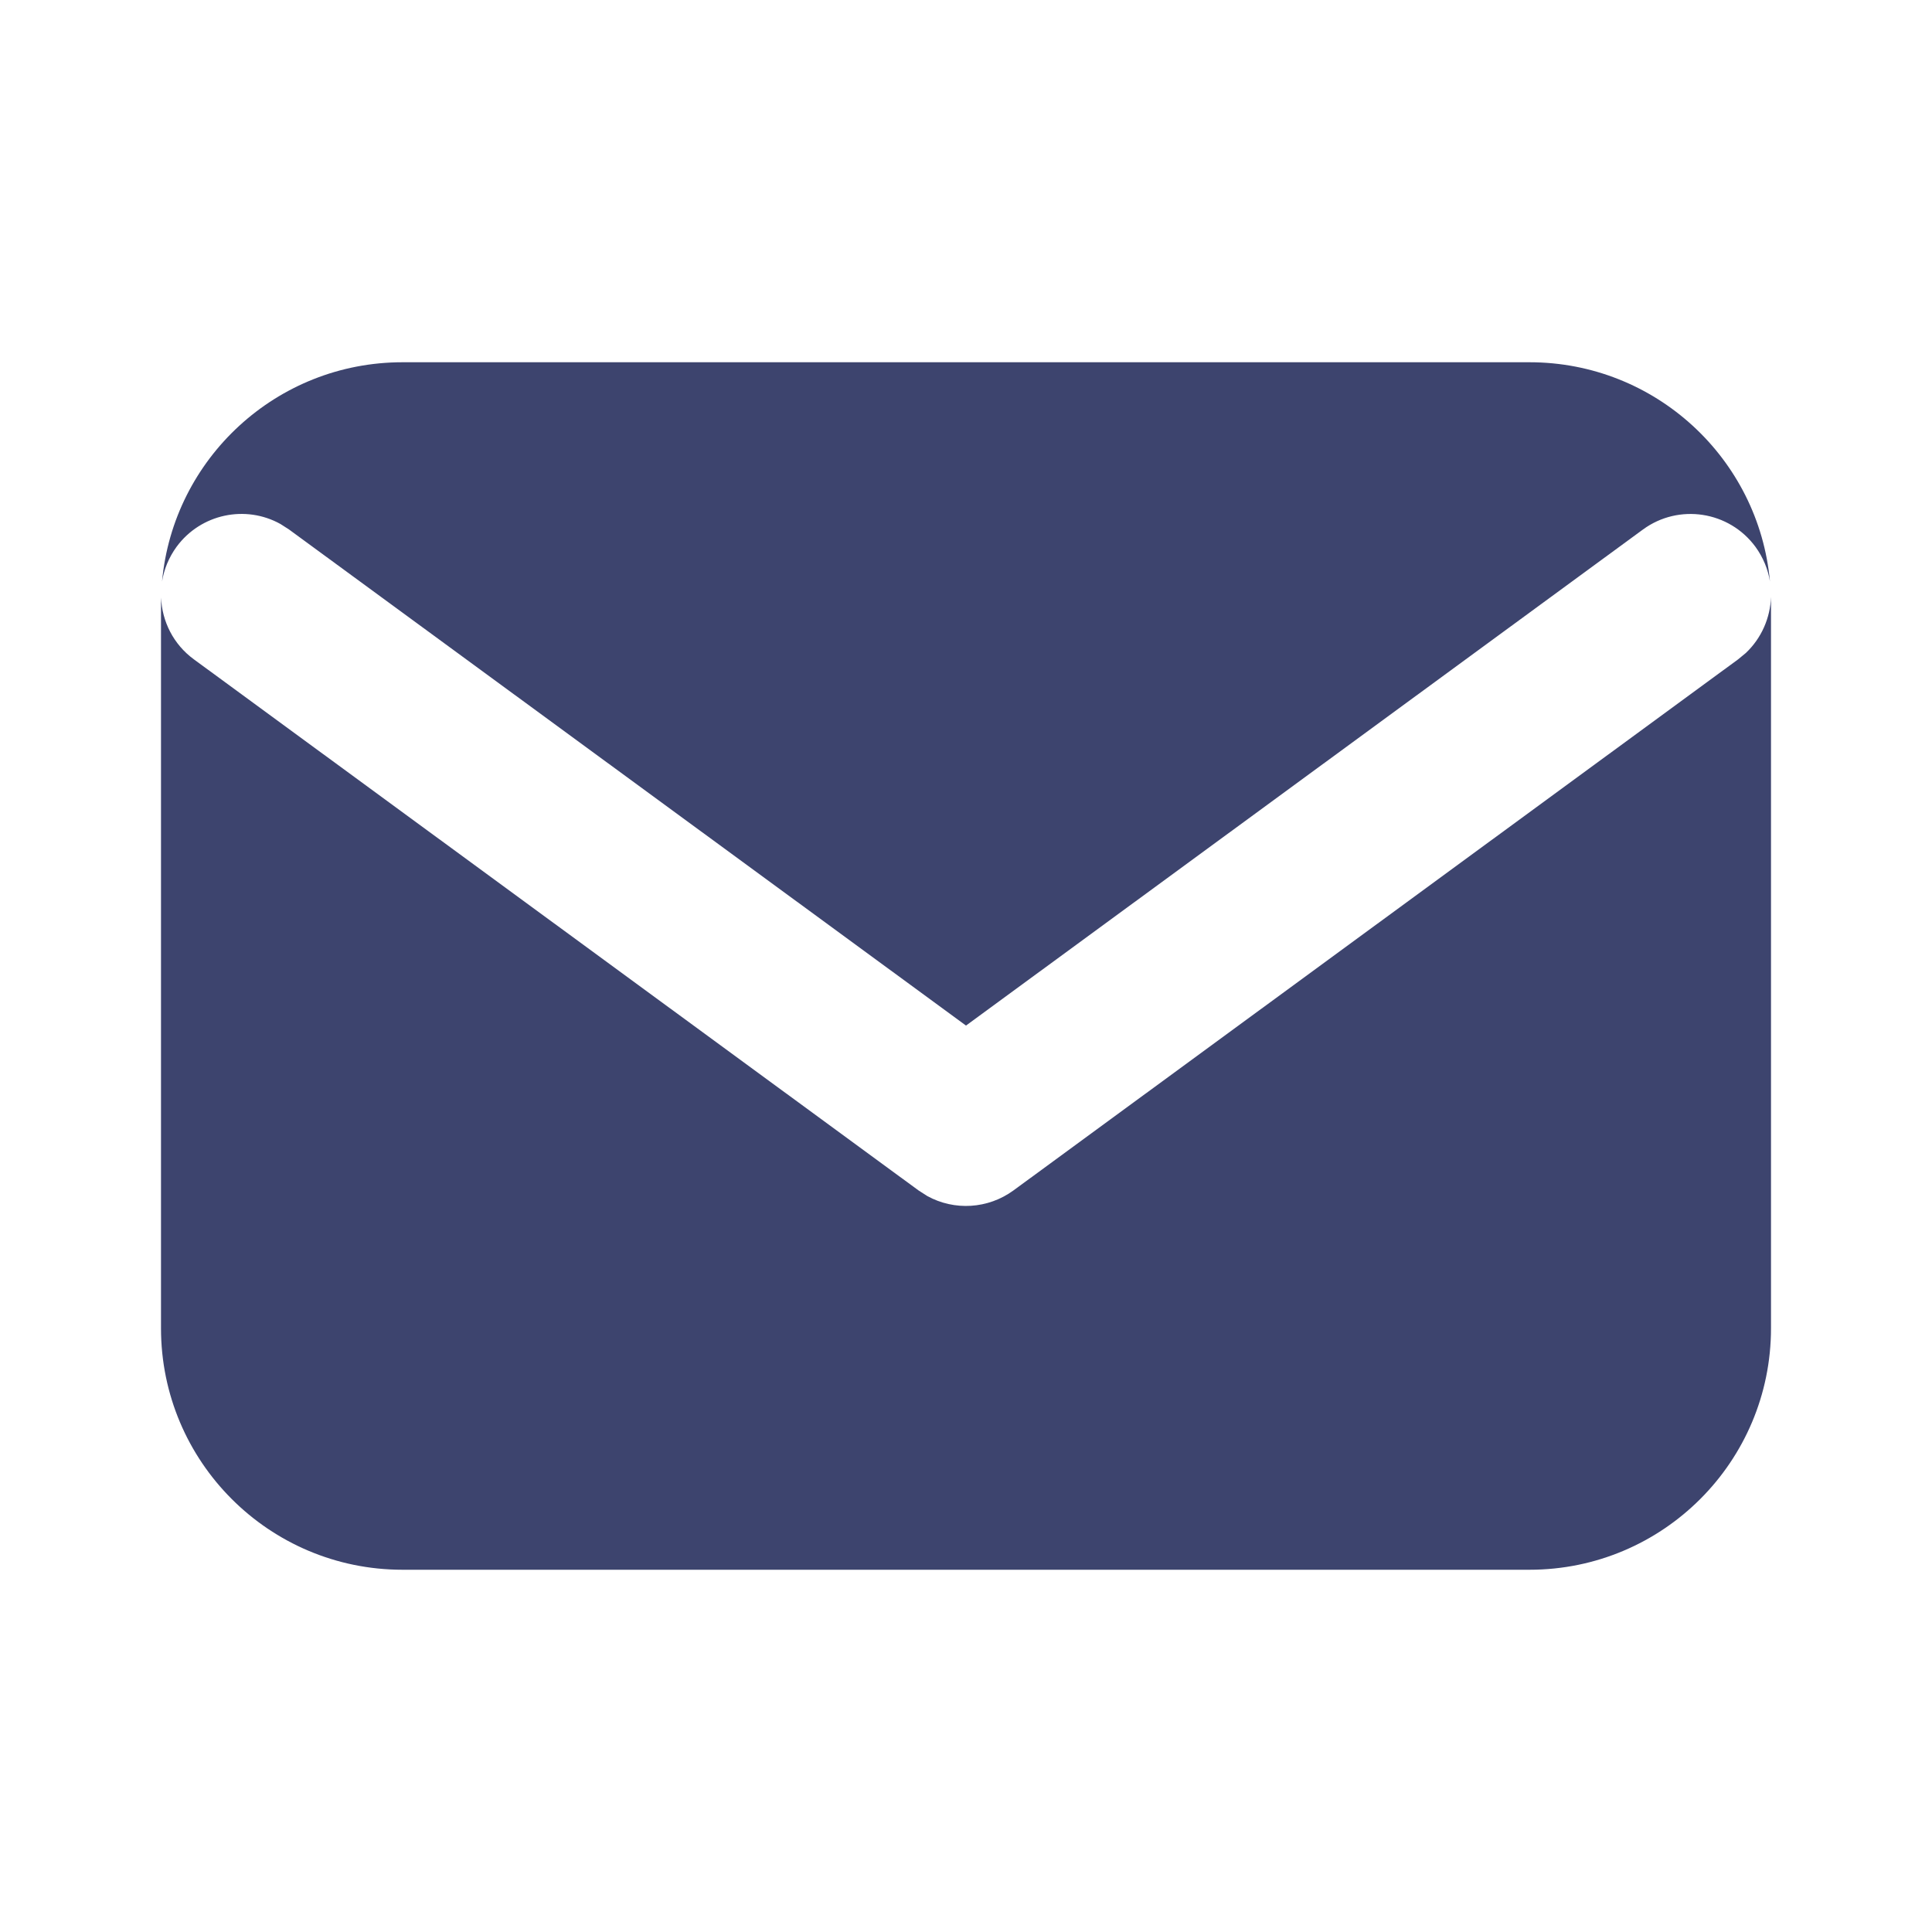
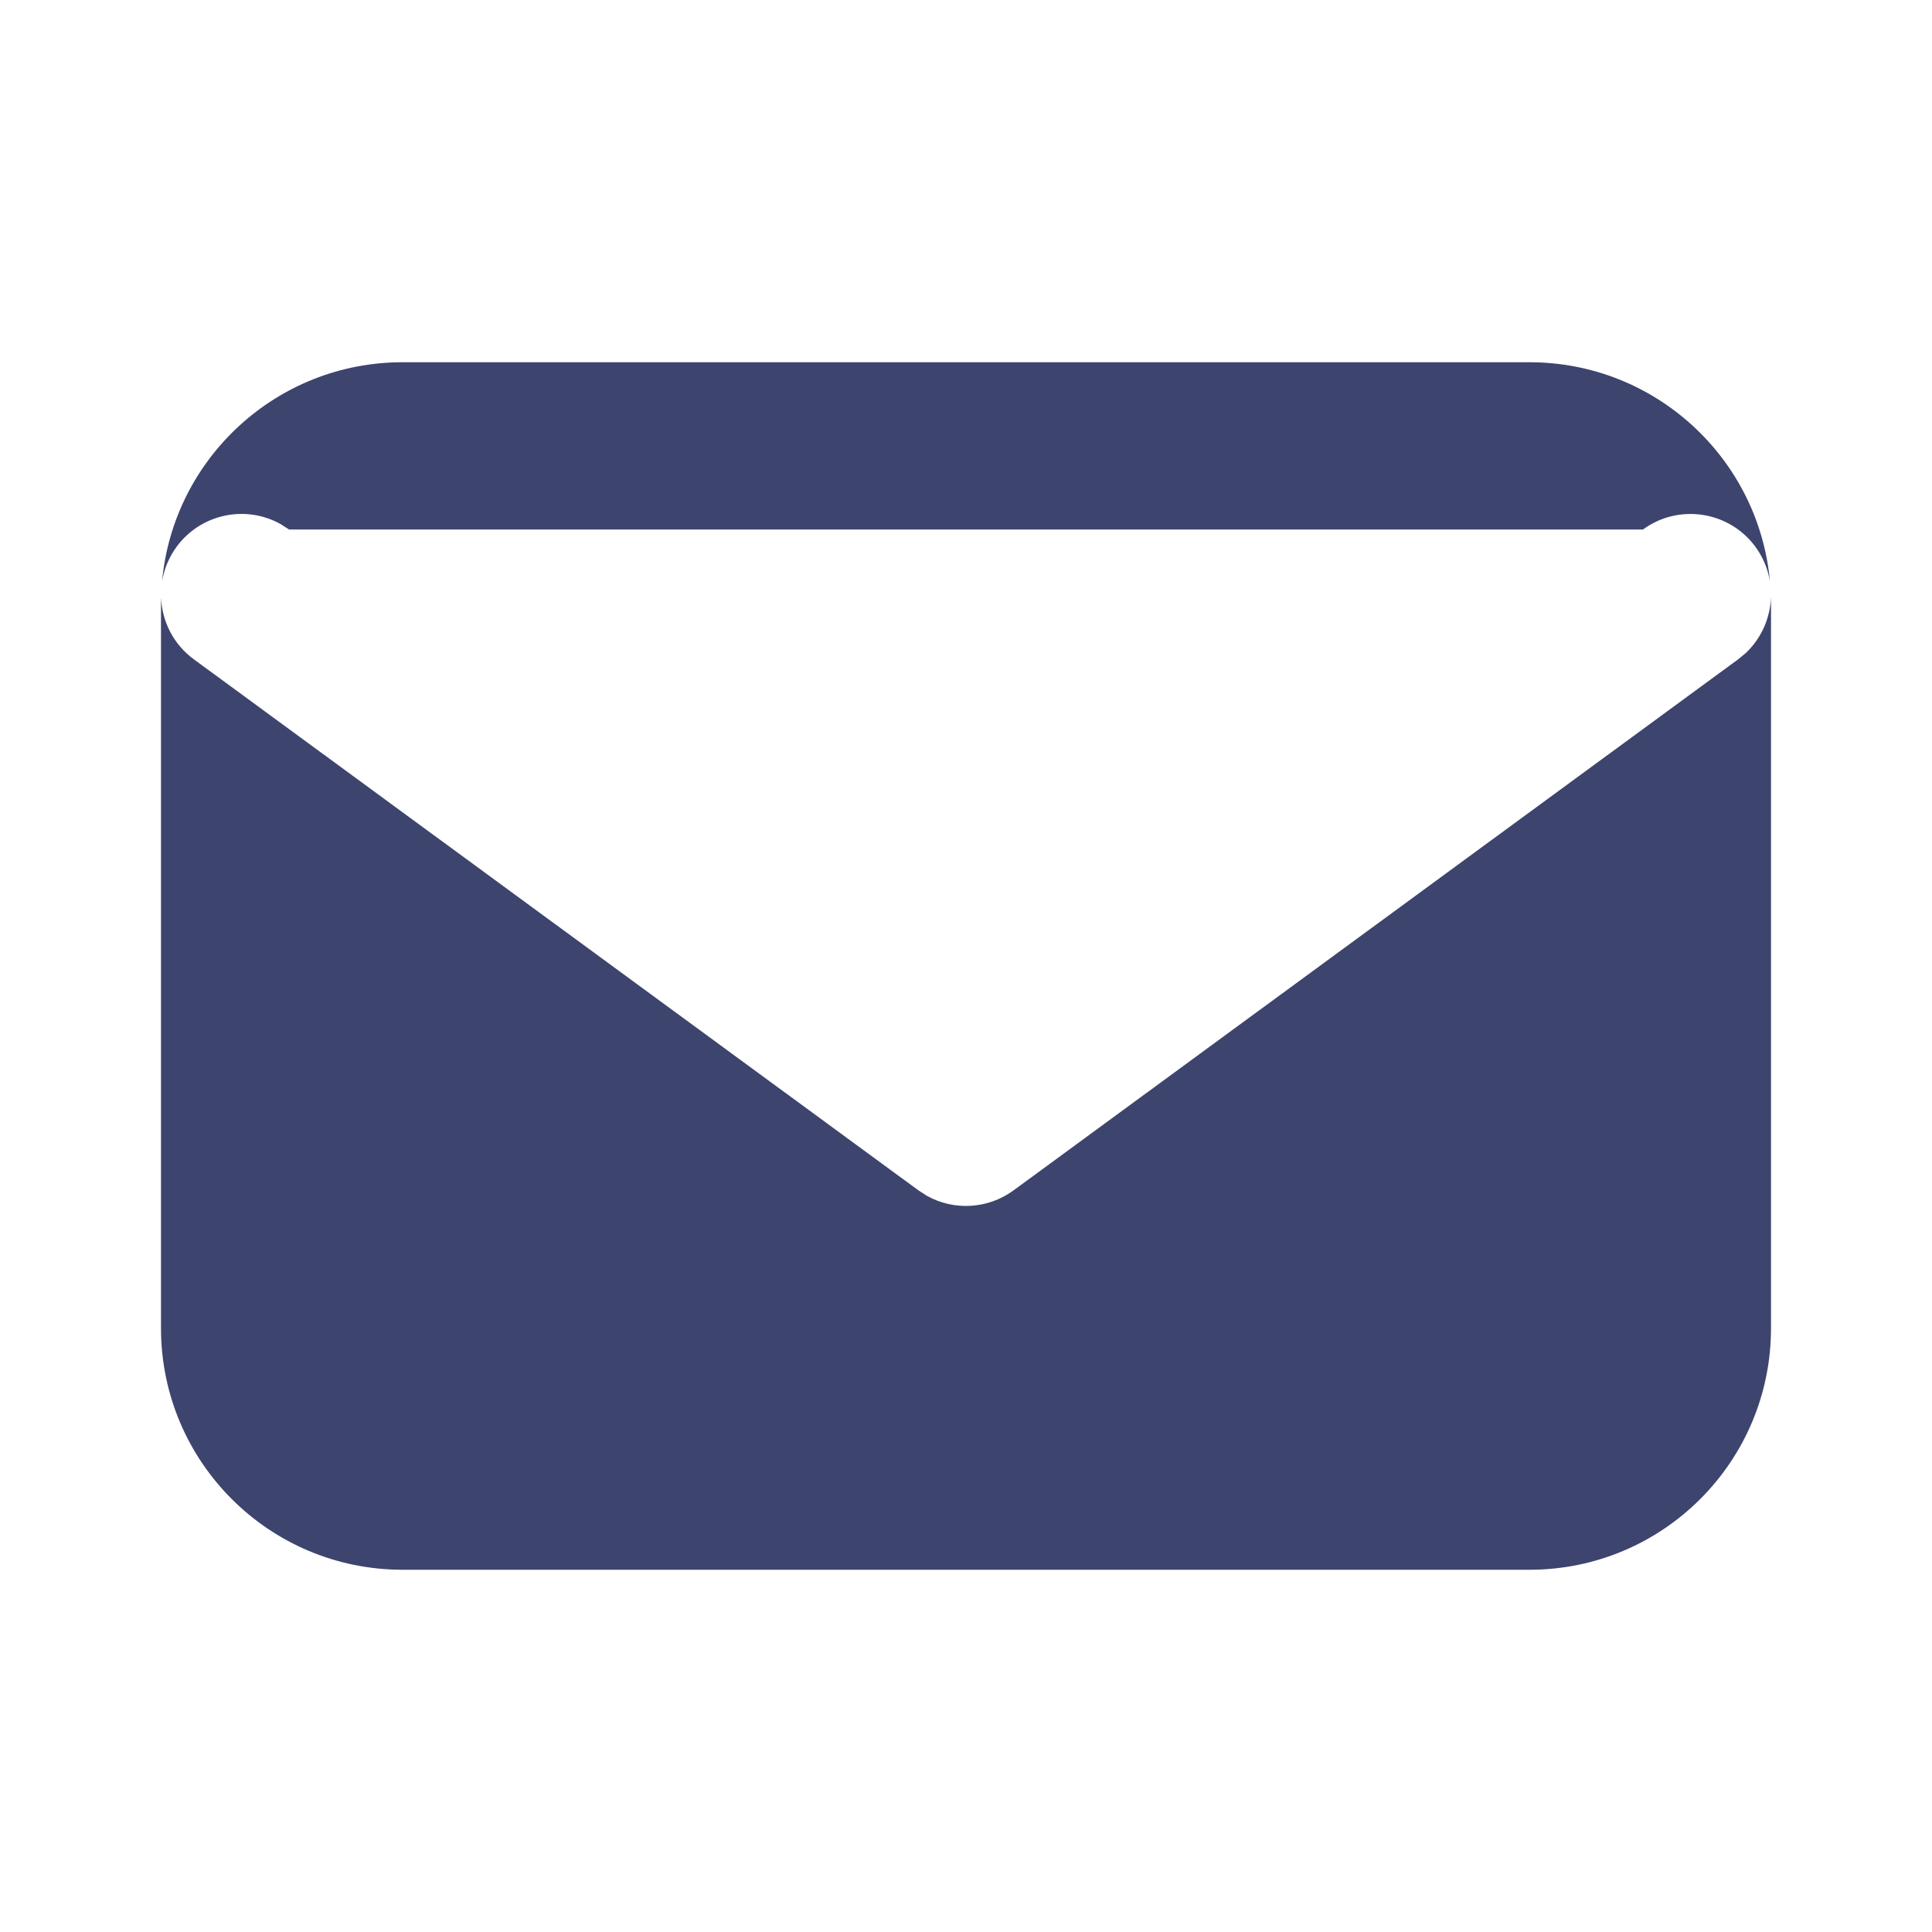
<svg xmlns="http://www.w3.org/2000/svg" width="24px" height="24px" viewBox="0 0 24 24" version="1.1">
  <title>line/c004邮件</title>
  <g id="line/c004邮件" stroke="none" stroke-width="1" fill="3D446E" fill-rule="evenodd">
-     <path d="M22,7.415 L22,7.5 L22,16.5 C22,18.157 20.657,19.5 19,19.5 L5,19.5 C3.343,19.5 2,18.157 2,16.5 L2,7.5 C2,7.475 2,7.449 2.001,7.424 C2.013,7.718 2.153,8.004 2.409,8.191 L11.409,14.787 L11.518,14.857 C11.855,15.043 12.274,15.019 12.591,14.787 L21.591,8.191 L21.688,8.111 C21.884,7.925 21.991,7.673 22,7.415 Z M19,4.5 C20.563,4.5 21.848,5.696 21.987,7.223 C21.963,7.073 21.903,6.925 21.807,6.793 C21.48,6.348 20.854,6.252 20.409,6.578 L12,12.74 L3.591,6.578 L3.485,6.51 C3.051,6.268 2.495,6.382 2.193,6.793 C2.097,6.925 2.037,7.073 2.013,7.224 C2.152,5.696 3.437,4.5 5,4.5 Z" id="形状结合" fill="#3D446E" />
+     <path d="M22,7.415 L22,7.5 L22,16.5 C22,18.157 20.657,19.5 19,19.5 L5,19.5 C3.343,19.5 2,18.157 2,16.5 L2,7.5 C2,7.475 2,7.449 2.001,7.424 C2.013,7.718 2.153,8.004 2.409,8.191 L11.409,14.787 L11.518,14.857 C11.855,15.043 12.274,15.019 12.591,14.787 L21.591,8.191 L21.688,8.111 C21.884,7.925 21.991,7.673 22,7.415 Z M19,4.5 C20.563,4.5 21.848,5.696 21.987,7.223 C21.963,7.073 21.903,6.925 21.807,6.793 C21.48,6.348 20.854,6.252 20.409,6.578 L3.591,6.578 L3.485,6.51 C3.051,6.268 2.495,6.382 2.193,6.793 C2.097,6.925 2.037,7.073 2.013,7.224 C2.152,5.696 3.437,4.5 5,4.5 Z" id="形状结合" fill="#3D446E" />
  </g>
</svg>